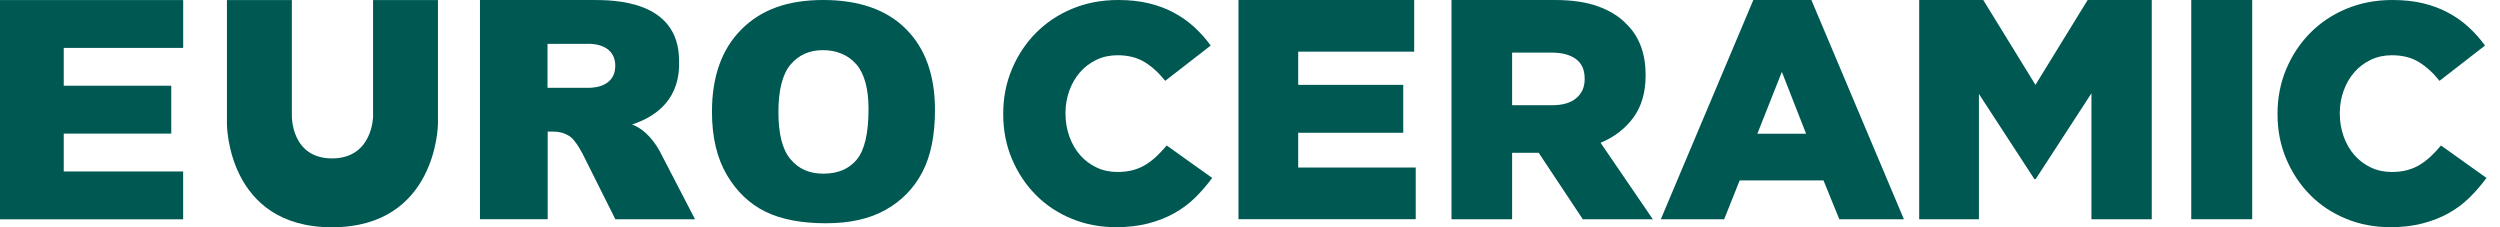
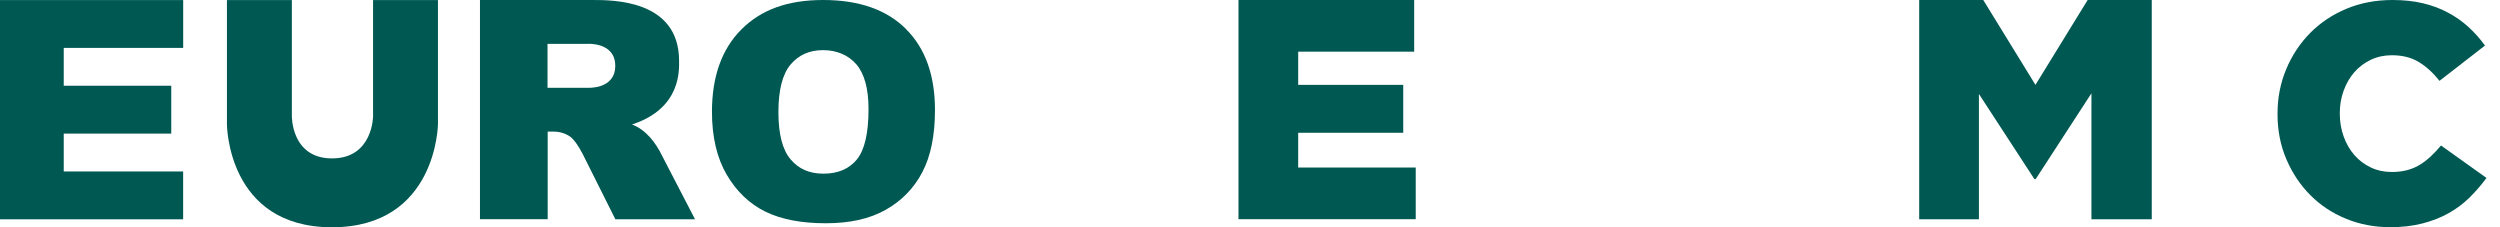
<svg xmlns="http://www.w3.org/2000/svg" width="176" height="16" viewBox="0 0 176 16" fill="none">
-   <path d="M78.543 15.992C77.448 15.992 76.414 15.796 75.45 15.4C74.484 15.004 73.649 14.451 72.941 13.742C72.232 13.032 71.669 12.19 71.252 11.216C70.834 10.242 70.627 9.184 70.627 8.042V7.997C70.627 6.883 70.831 5.84 71.24 4.866C71.649 3.892 72.212 3.042 72.929 2.318C73.647 1.594 74.498 1.024 75.484 0.615C76.47 0.205 77.548 0 78.719 0C79.509 0 80.226 0.076 80.868 0.23C81.512 0.384 82.1 0.603 82.632 0.89C83.167 1.176 83.649 1.515 84.081 1.911C84.512 2.307 84.896 2.739 85.232 3.207L82.03 5.691C81.59 5.135 81.109 4.695 80.582 4.372C80.055 4.049 79.42 3.889 78.674 3.889C78.134 3.889 77.641 3.996 77.193 4.209C76.747 4.422 76.364 4.711 76.041 5.076C75.719 5.444 75.467 5.876 75.285 6.373C75.103 6.872 75.011 7.397 75.011 7.955V8C75.011 8.573 75.103 9.109 75.285 9.614C75.467 10.119 75.719 10.554 76.041 10.921C76.364 11.289 76.747 11.578 77.193 11.789C77.638 12.002 78.131 12.108 78.674 12.108C79.069 12.108 79.431 12.063 79.758 11.976C80.086 11.889 80.386 11.761 80.658 11.592C80.927 11.424 81.184 11.227 81.425 11C81.666 10.773 81.904 10.52 82.137 10.242L85.338 12.527C84.971 13.026 84.574 13.486 84.142 13.91C83.711 14.334 83.221 14.701 82.672 15.007C82.123 15.316 81.509 15.557 80.829 15.731C80.148 15.908 79.383 15.995 78.537 15.995L78.543 15.992Z" fill="#005852" />
  <path d="M87.189 0H99.558V3.637H91.393V5.974H98.788V9.347H91.393V11.794H99.667V15.431H87.189V0Z" fill="#005852" />
-   <path d="M102.185 0H109.47C110.658 0 111.663 0.146 112.484 0.441C113.305 0.735 113.974 1.145 114.487 1.675C115.397 2.556 115.851 3.755 115.851 5.27V5.315C115.851 6.505 115.565 7.49 114.994 8.27C114.423 9.05 113.652 9.645 112.683 10.054L116.358 15.434H111.428L108.325 10.759H106.453V15.434H102.185V0ZM109.271 7.408C110.005 7.408 110.571 7.243 110.966 6.911C111.361 6.58 111.56 6.137 111.56 5.579V5.534C111.56 4.916 111.355 4.456 110.944 4.156C110.532 3.856 109.969 3.704 109.249 3.704H106.453V7.408H109.271Z" fill="#005852" />
-   <path d="M123.434 0H127.521L134.034 15.434H129.488L128.373 12.698H122.474L121.381 15.434H116.922L123.434 0ZM127.149 9.415L125.443 5.059L123.717 9.415H127.149Z" fill="#005852" />
  <path d="M135.108 0H139.621L143.296 5.974L146.971 0H151.484V15.434H147.237V6.569L143.31 12.611H143.223L139.316 6.614V15.434H135.111V0H135.108Z" fill="#005852" />
-   <path d="M154.264 0H158.555V15.434H154.264V0Z" fill="#005852" />
  <path d="M168.254 15.992C167.159 15.992 166.125 15.796 165.161 15.4C164.195 15.004 163.36 14.451 162.652 13.742C161.943 13.032 161.38 12.19 160.963 11.216C160.545 10.242 160.338 9.184 160.338 8.042V7.997C160.338 6.883 160.542 5.84 160.951 4.866C161.36 3.892 161.923 3.042 162.64 2.318C163.357 1.594 164.209 1.024 165.195 0.615C166.181 0.205 167.259 0 168.43 0C169.22 0 169.937 0.076 170.579 0.23C171.223 0.384 171.811 0.603 172.343 0.89C172.878 1.176 173.36 1.515 173.792 1.911C174.223 2.307 174.607 2.739 174.943 3.207L171.741 5.691C171.301 5.135 170.82 4.695 170.293 4.372C169.766 4.049 169.131 3.889 168.385 3.889C167.845 3.889 167.352 3.996 166.904 4.209C166.458 4.422 166.075 4.711 165.752 5.076C165.43 5.444 165.178 5.876 164.996 6.373C164.814 6.872 164.722 7.397 164.722 7.955V8C164.722 8.573 164.814 9.109 164.996 9.614C165.178 10.119 165.43 10.554 165.752 10.921C166.075 11.289 166.458 11.578 166.904 11.789C167.349 12.002 167.842 12.108 168.385 12.108C168.78 12.108 169.142 12.063 169.469 11.976C169.797 11.889 170.097 11.761 170.369 11.592C170.637 11.424 170.895 11.227 171.136 11C171.377 10.773 171.615 10.52 171.848 10.242L175.049 12.527C174.682 13.026 174.284 13.486 173.853 13.91C173.422 14.334 172.932 14.701 172.383 15.007C171.834 15.316 171.22 15.557 170.539 15.731C169.859 15.908 169.094 15.995 168.248 15.995L168.254 15.992Z" fill="#005852" />
  <path d="M0 15.439H12.893V12.071H4.487V9.406H12.056V6.035H4.487V3.372H12.896V0.005H0V15.439Z" fill="#005852" />
  <path d="M26.267 8.154C26.267 8.154 26.267 11.151 23.376 11.151C20.485 11.151 20.547 8.154 20.547 8.154V0.005H15.976V8.738C15.976 8.738 15.976 16 23.37 16C30.765 16 30.832 8.738 30.832 8.738V0.005H26.264V8.154H26.267Z" fill="#005852" />
  <path d="M63.777 2.037C62.413 0.679 60.472 0 57.951 0C55.43 0 53.57 0.69 52.189 2.077C50.814 3.457 50.122 5.388 50.122 7.871C50.122 9.647 50.472 11.126 51.167 12.31C51.864 13.492 52.772 14.353 53.889 14.903C55.01 15.448 56.427 15.717 58.133 15.717C59.839 15.717 61.22 15.406 62.346 14.774C63.472 14.143 64.338 13.256 64.931 12.123C65.528 10.983 65.822 9.524 65.822 7.748C65.822 5.301 65.141 3.395 63.775 2.04L63.777 2.037ZM60.318 11.236C59.763 11.895 58.987 12.226 57.976 12.226C56.965 12.226 56.223 11.889 55.654 11.213C55.083 10.54 54.8 9.431 54.8 7.888C54.8 6.345 55.086 5.217 55.657 4.543C56.231 3.867 56.987 3.53 57.934 3.53C58.881 3.53 59.705 3.861 60.282 4.523C60.856 5.189 61.144 6.241 61.144 7.675C61.144 9.386 60.867 10.573 60.315 11.233L60.318 11.236Z" fill="#005852" />
  <path d="M44.493 8.764C47.961 7.635 47.807 4.925 47.807 4.285C47.807 0 43.182 0 41.714 0H33.79V15.431H38.557V9.266H38.972C39.406 9.266 39.798 9.384 40.143 9.622C40.392 9.807 40.686 10.203 41.006 10.812L43.322 15.437H48.93L46.613 10.969C46.154 10.015 45.451 9.126 44.496 8.764H44.493ZM38.549 3.087H41.35C41.35 3.087 43.314 2.949 43.314 4.633C43.314 6.317 41.353 6.179 41.353 6.179H38.546V3.087H38.549Z" fill="#005852" />
</svg>